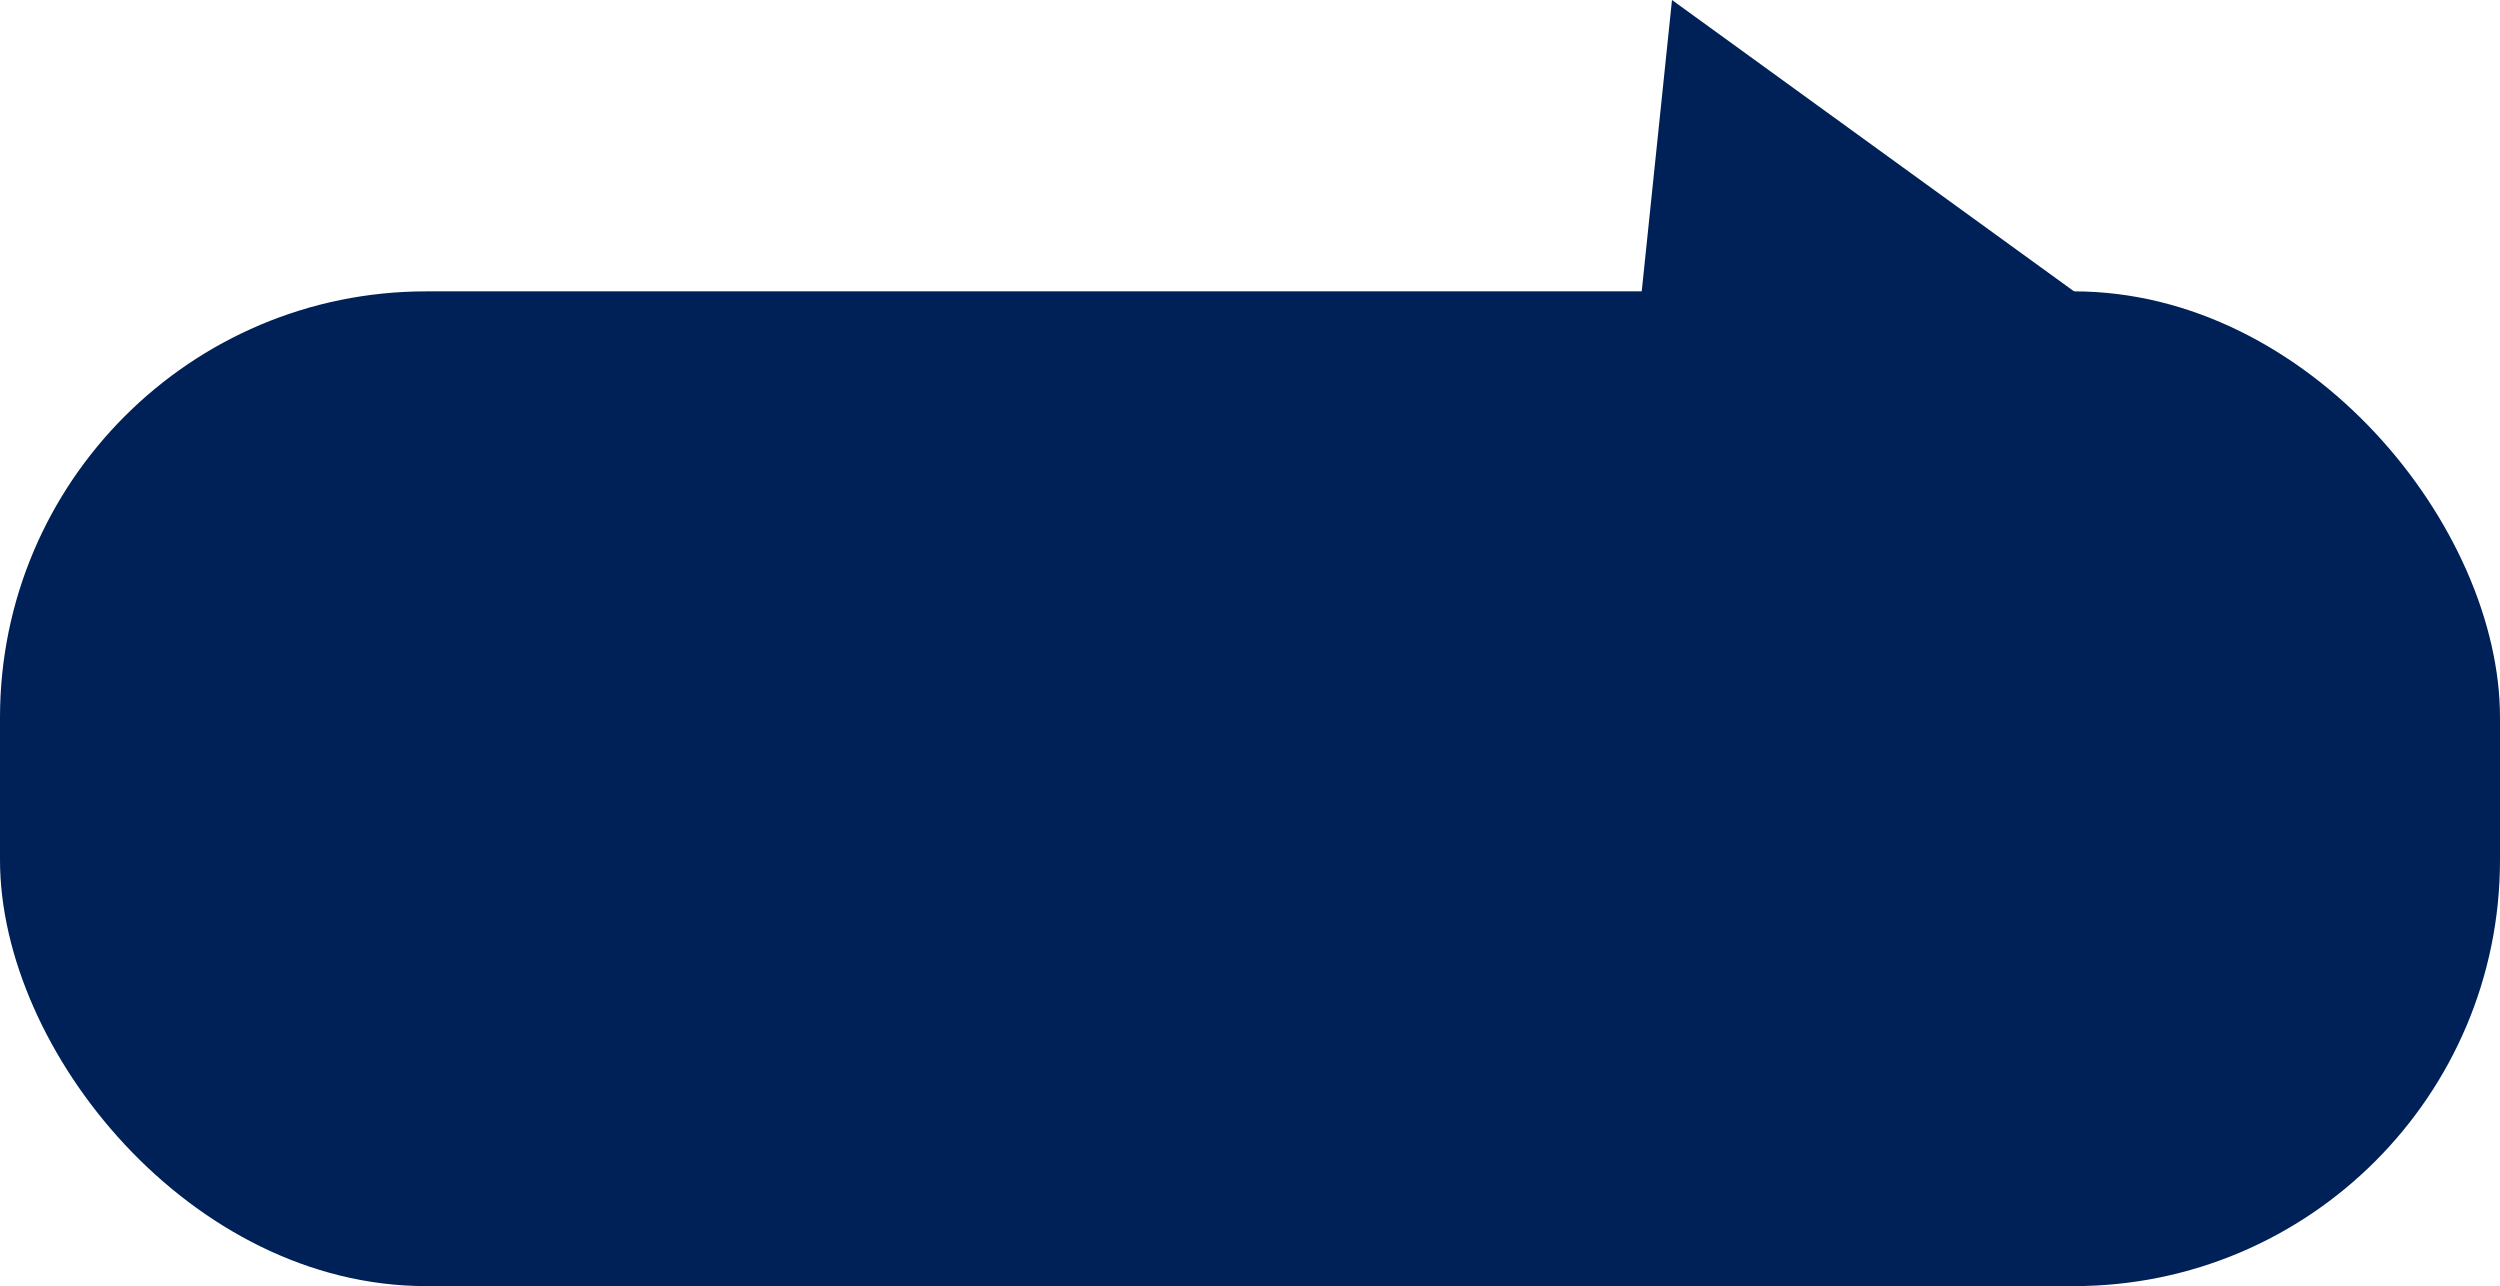
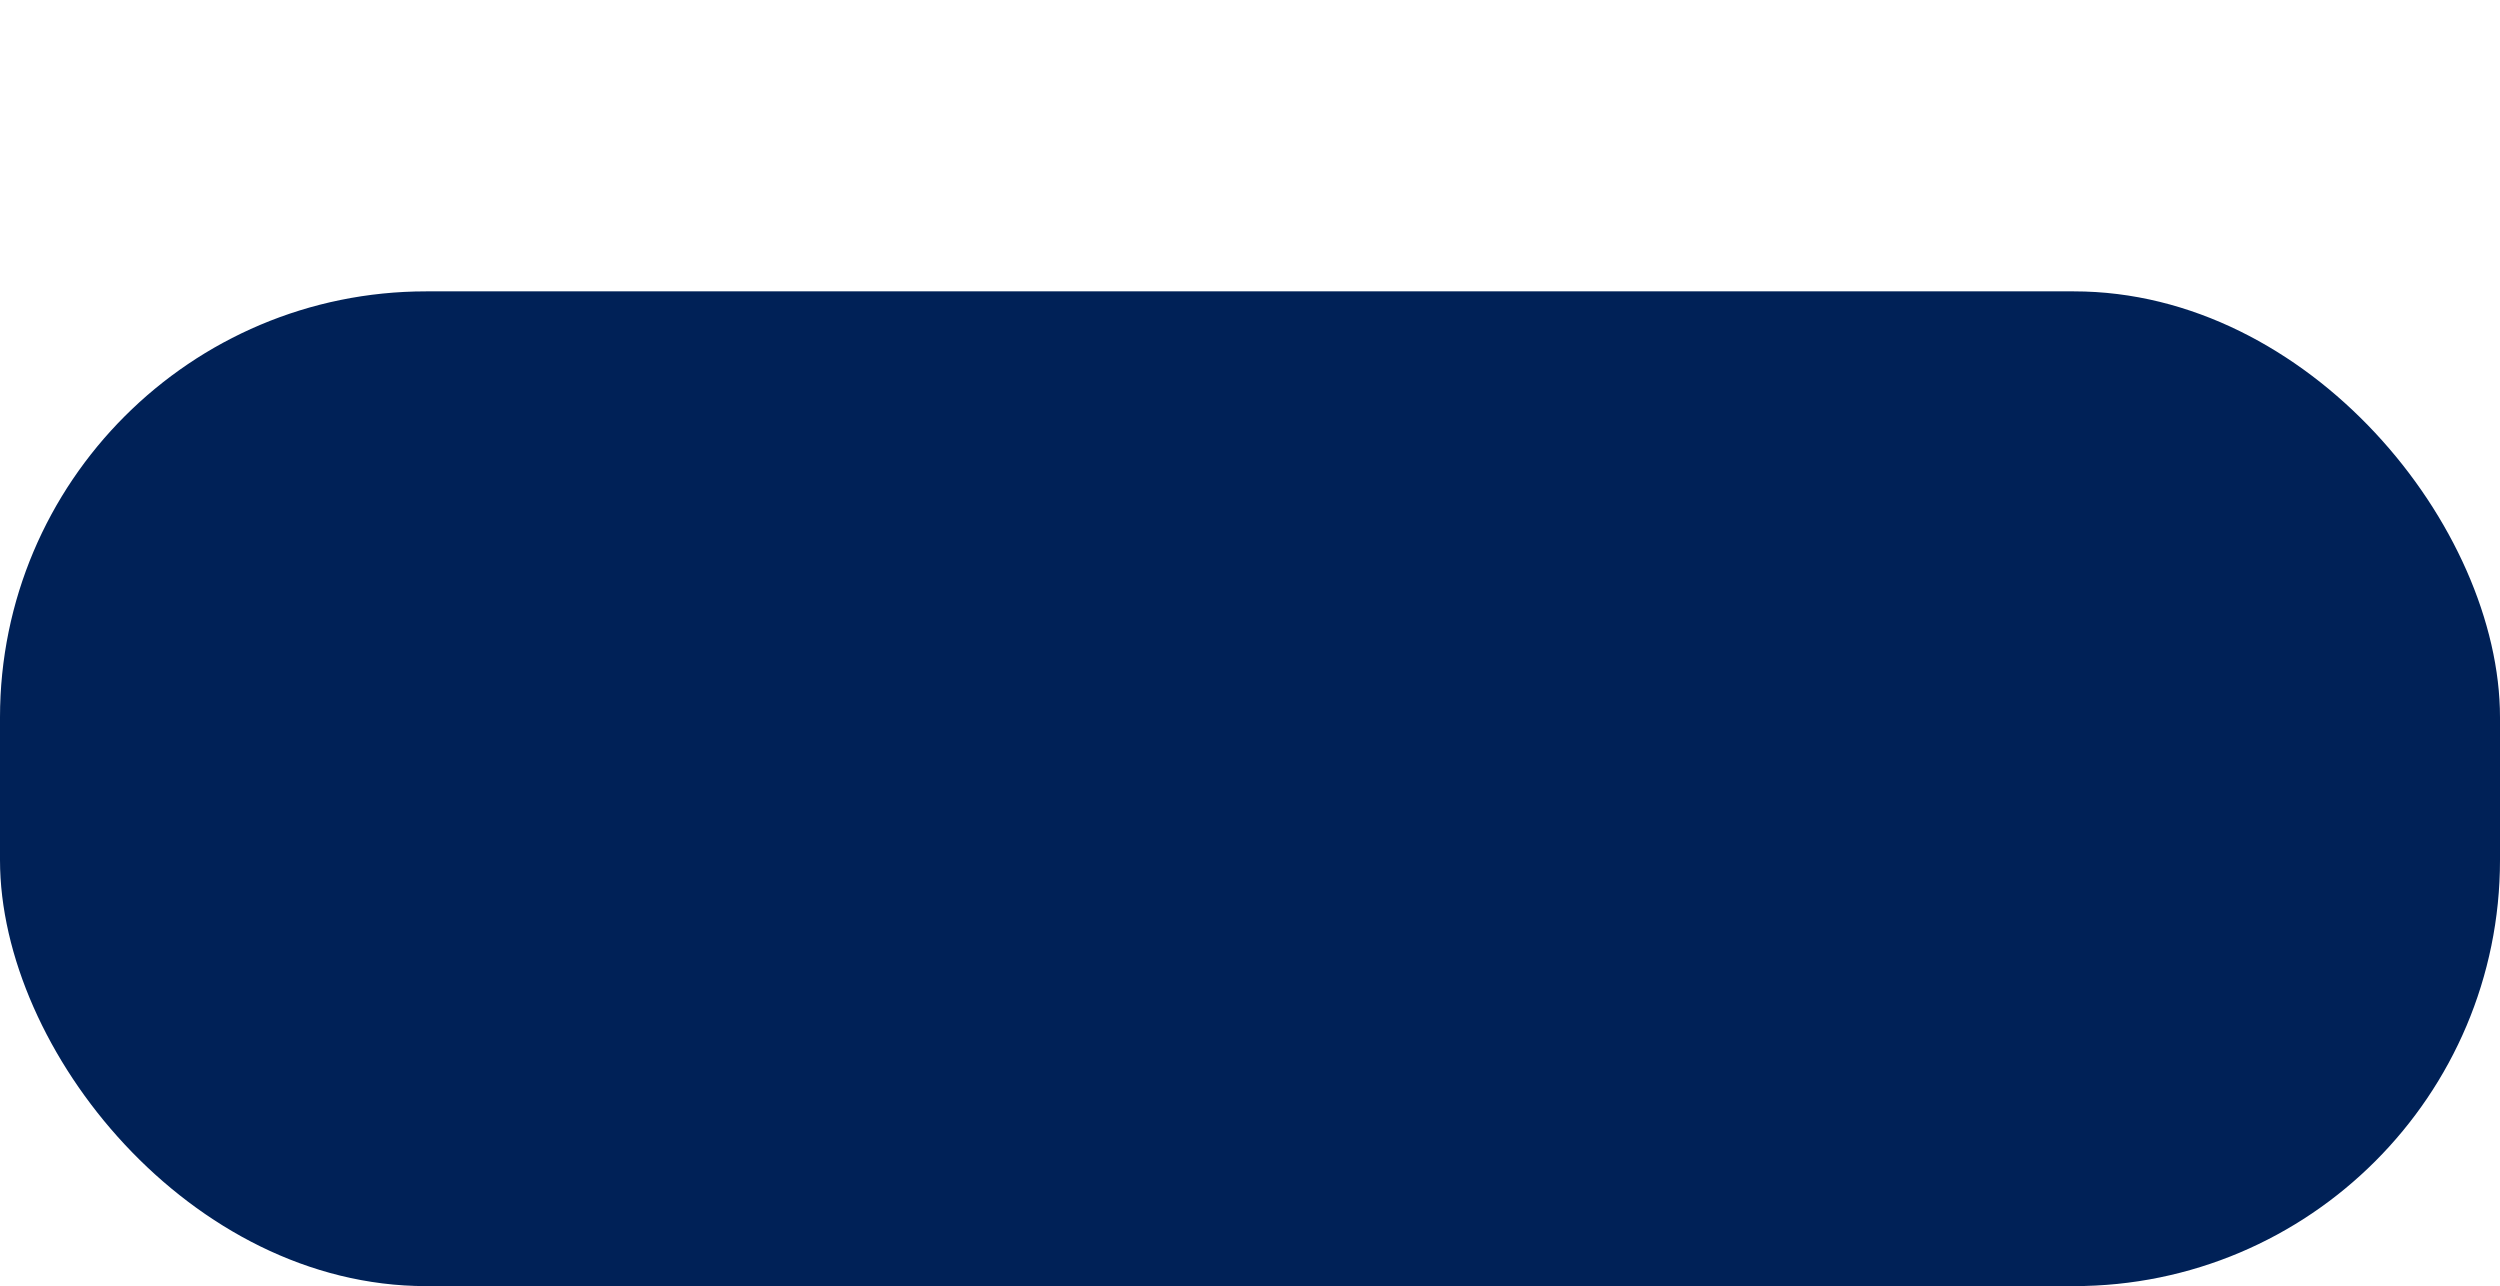
<svg xmlns="http://www.w3.org/2000/svg" width="176" height="90.542" viewBox="0 0 176 90.542">
  <g transform="translate(-1245 -371.488)">
    <rect width="176" height="70.03" rx="30" transform="translate(1245 392)" fill="#002157" />
-     <path d="M1362.708,371.488l30.374,22.012-34.25,15.3Z" fill="#002157" />
  </g>
</svg>